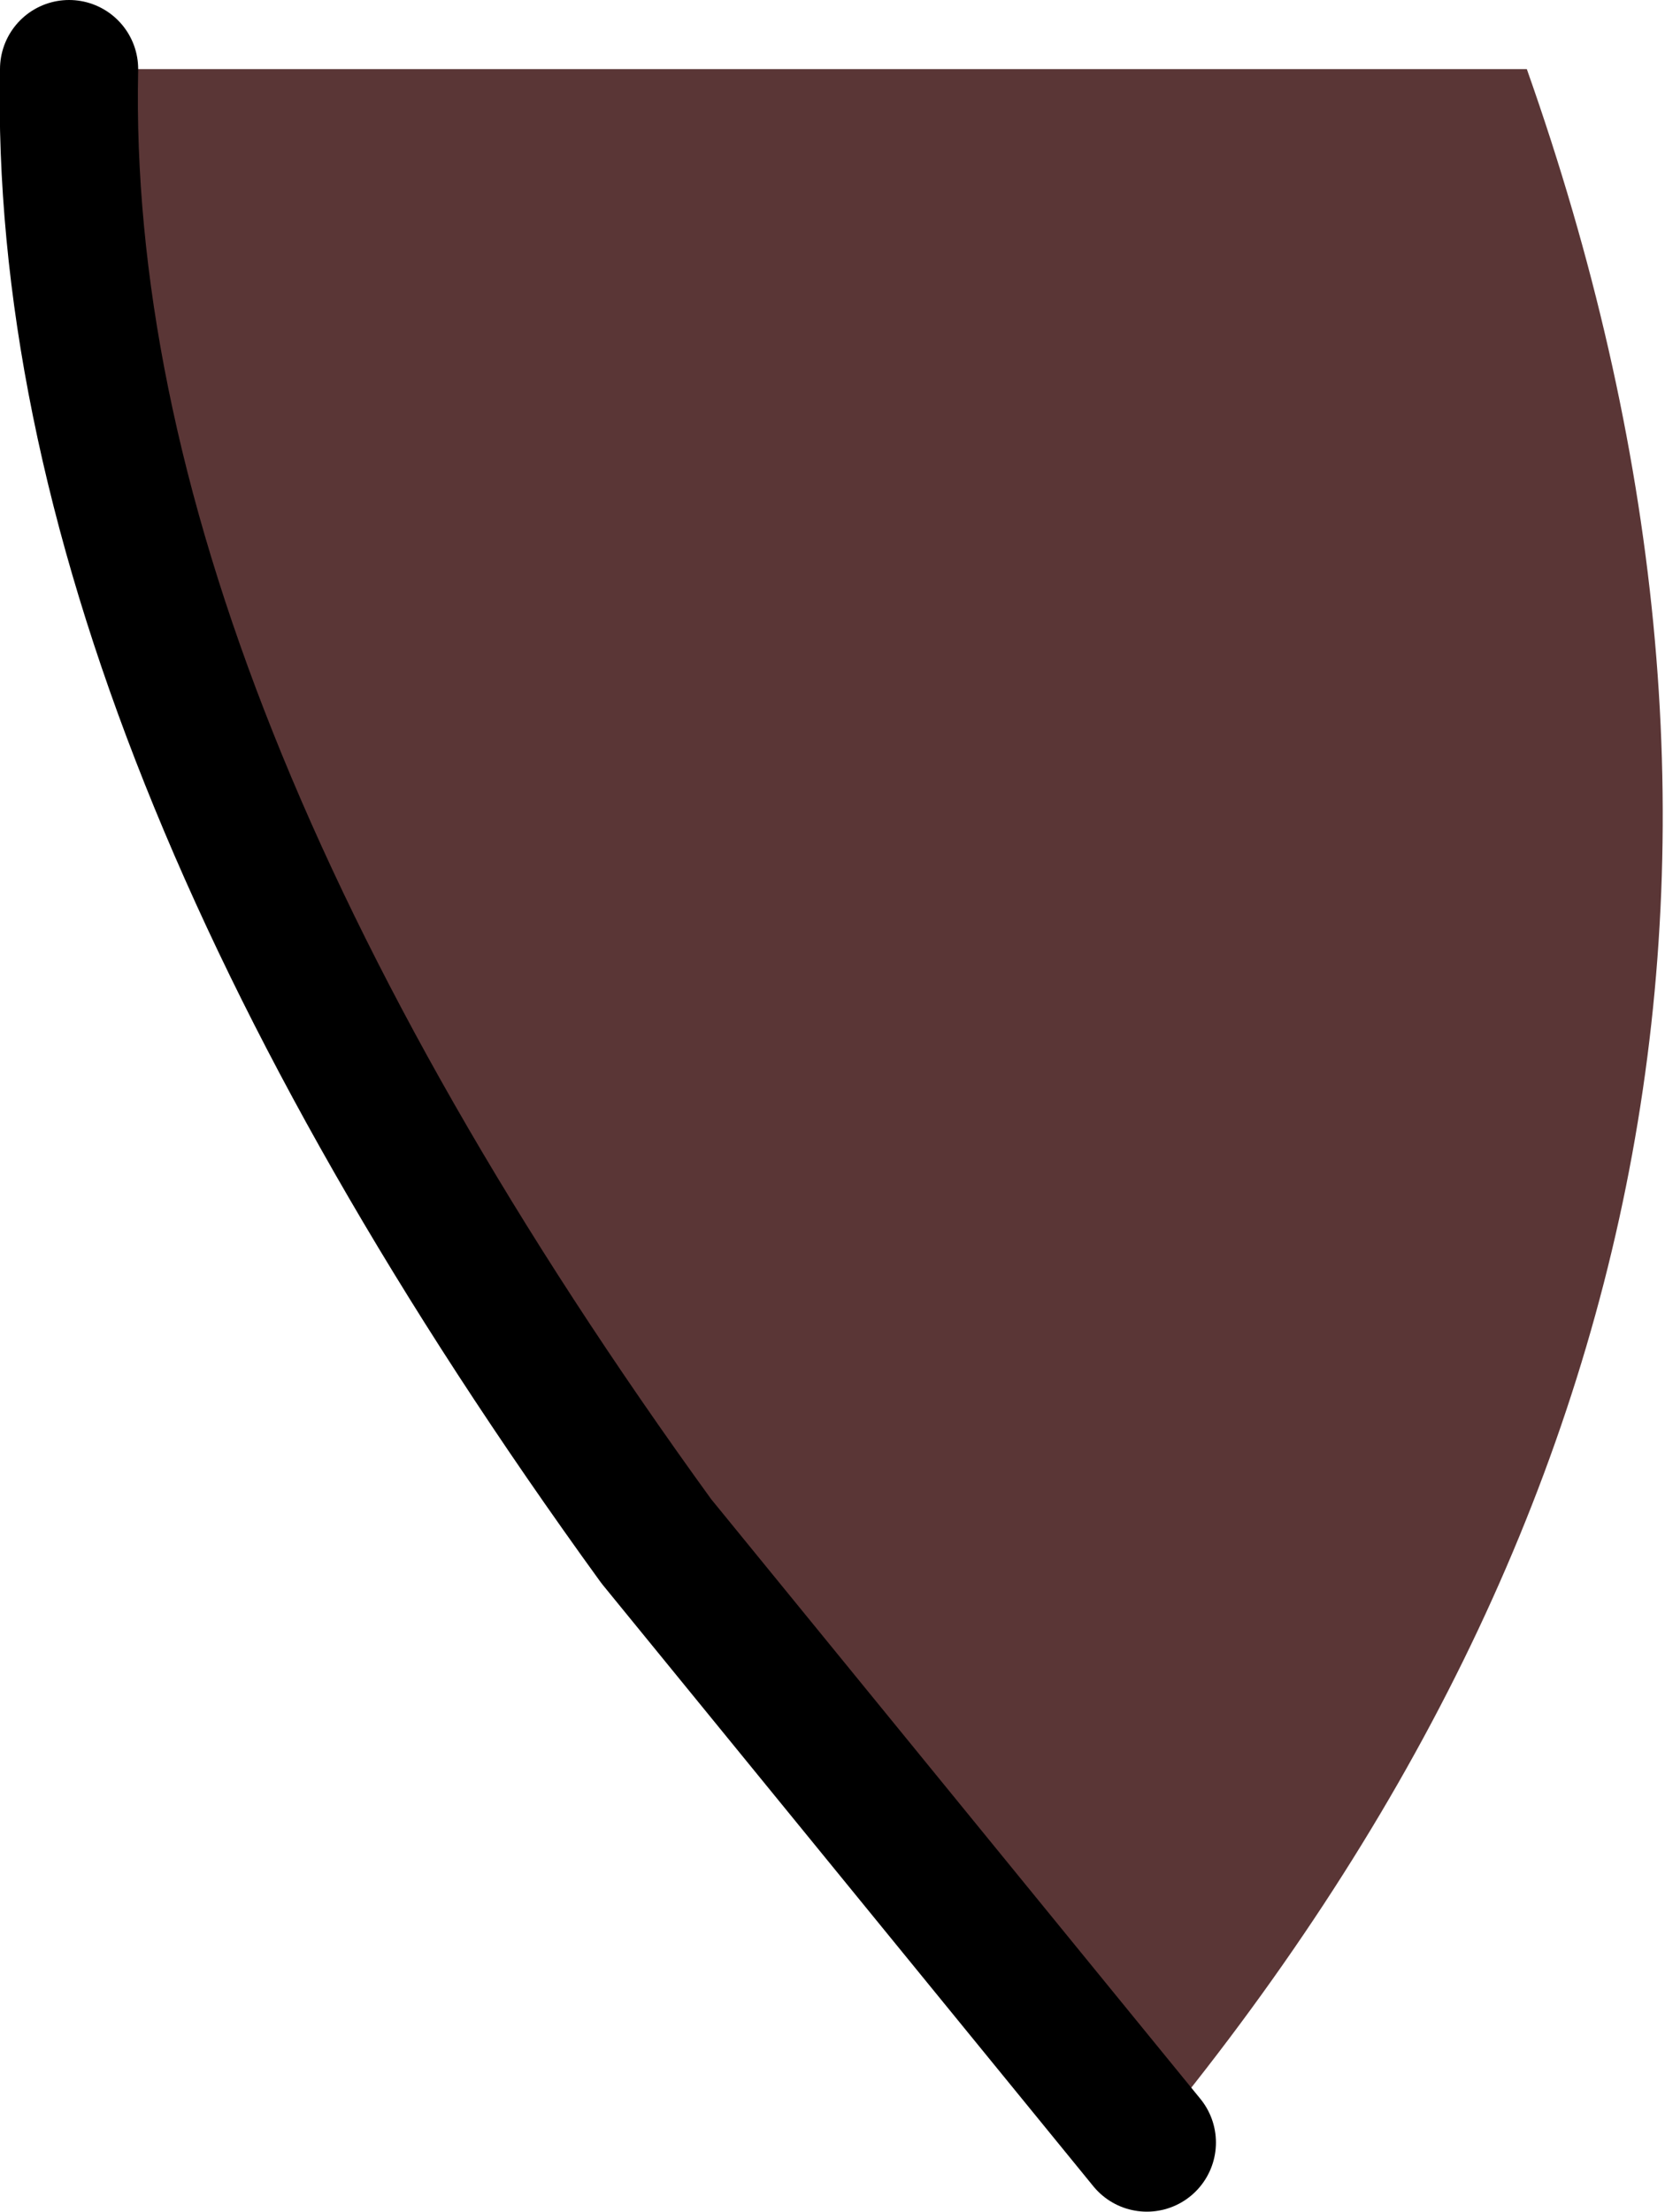
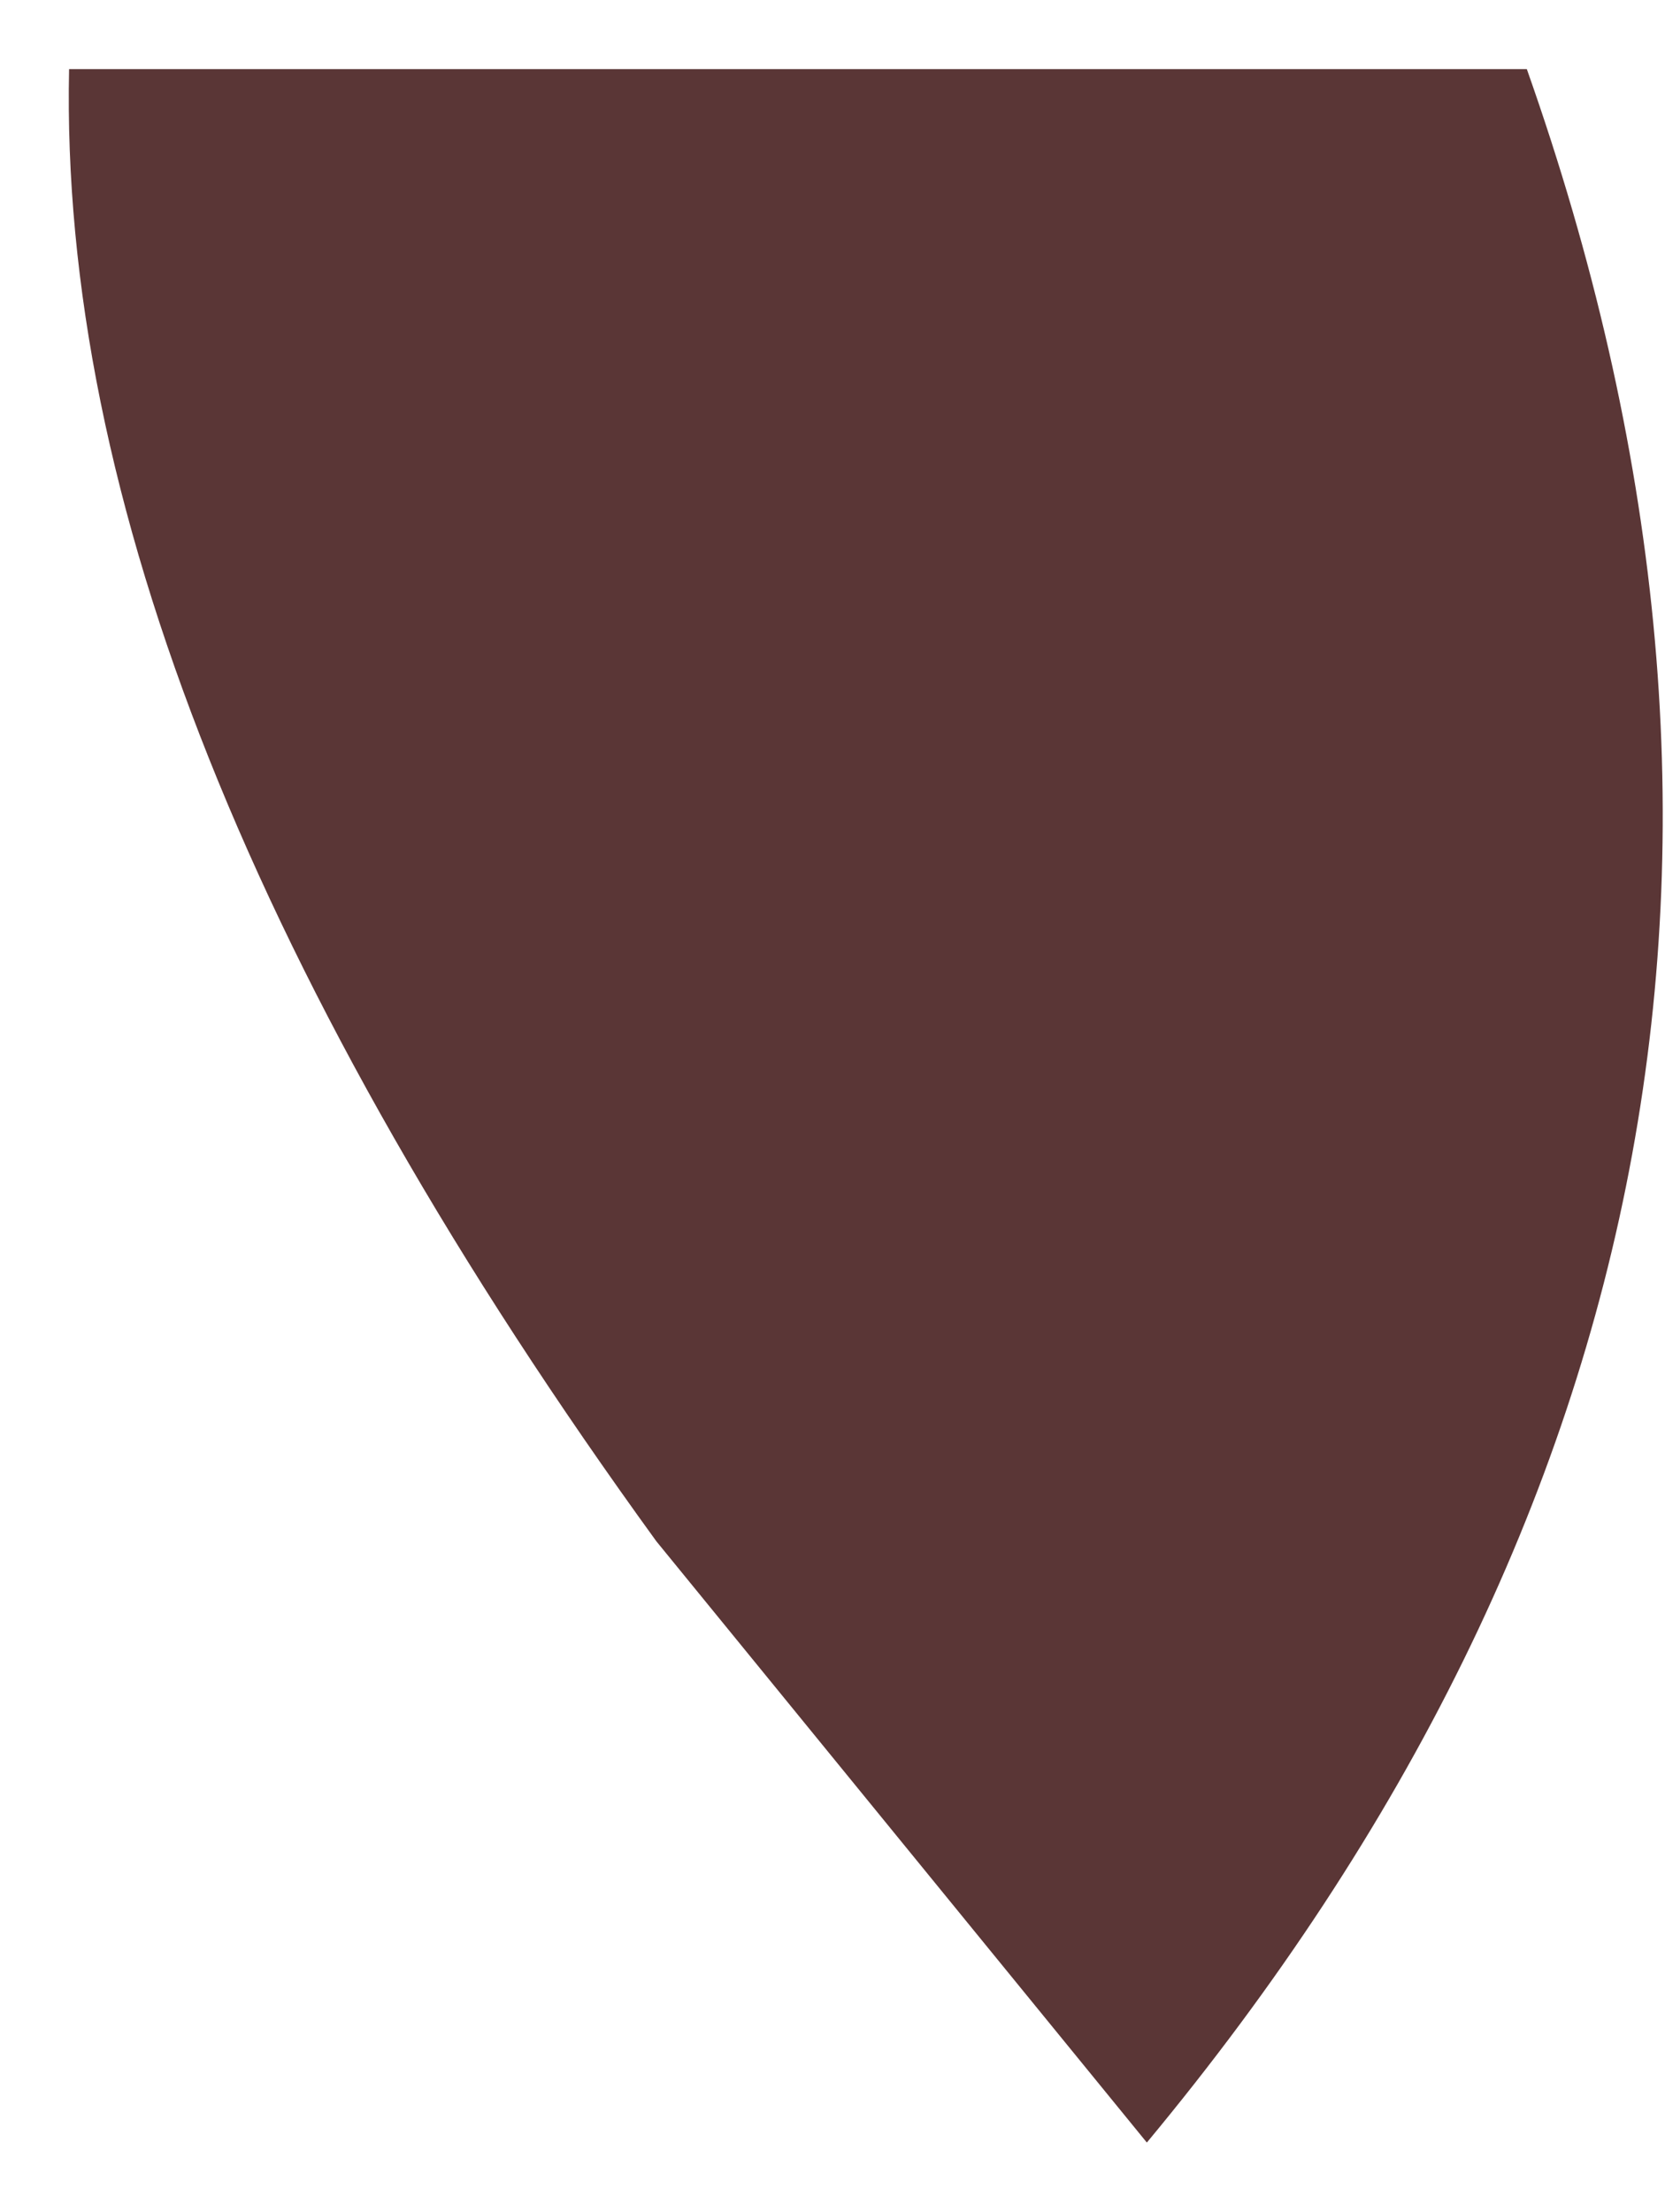
<svg xmlns="http://www.w3.org/2000/svg" height="16.0px" width="12.05px">
  <g transform="matrix(1.0, 0.0, 0.0, 1.0, 6.25, 8.0)">
    <path d="M-5.75 -7.5 L4.8 -7.5 Q7.7 0.7 2.05 7.5 L-1.5 3.15 Q-5.85 -2.85 -5.75 -7.5" fill="#5a3636" fill-rule="evenodd" stroke="none" />
-     <path d="M2.05 7.5 L-1.5 3.15 Q-5.85 -2.85 -5.75 -7.5" fill="none" stroke="#000000" stroke-linecap="round" stroke-linejoin="round" stroke-width="1.0" />
  </g>
</svg>